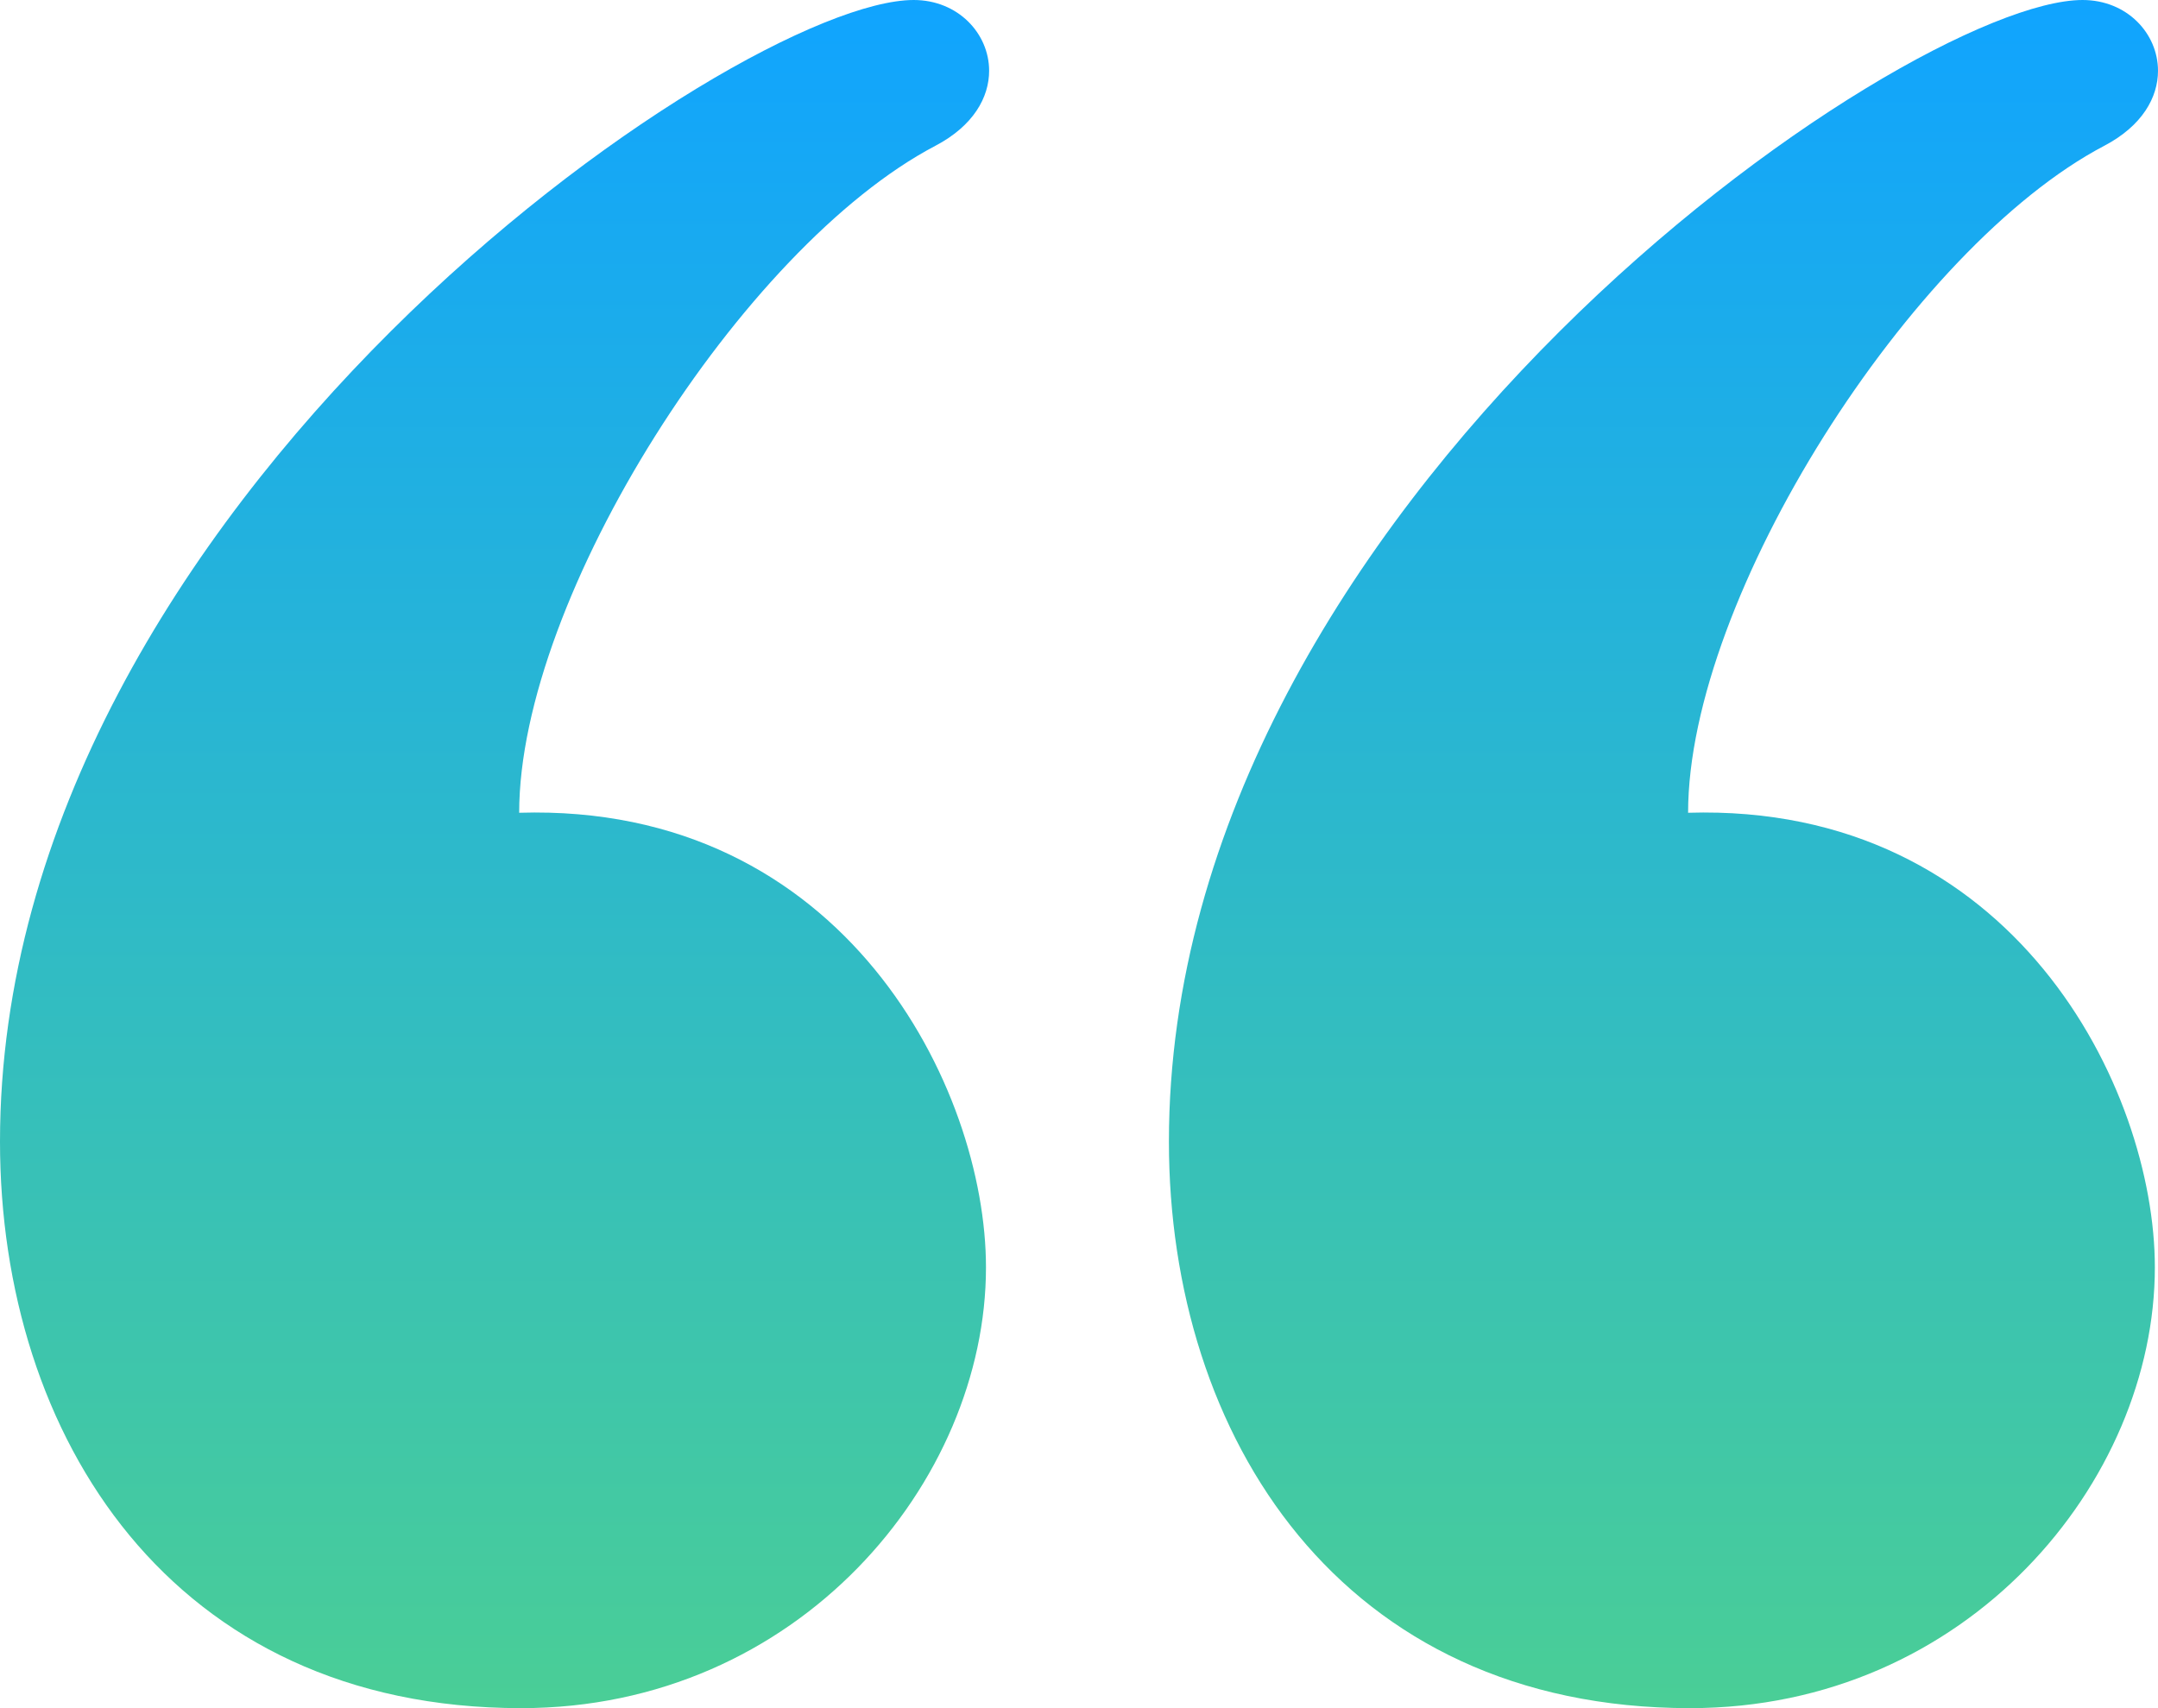
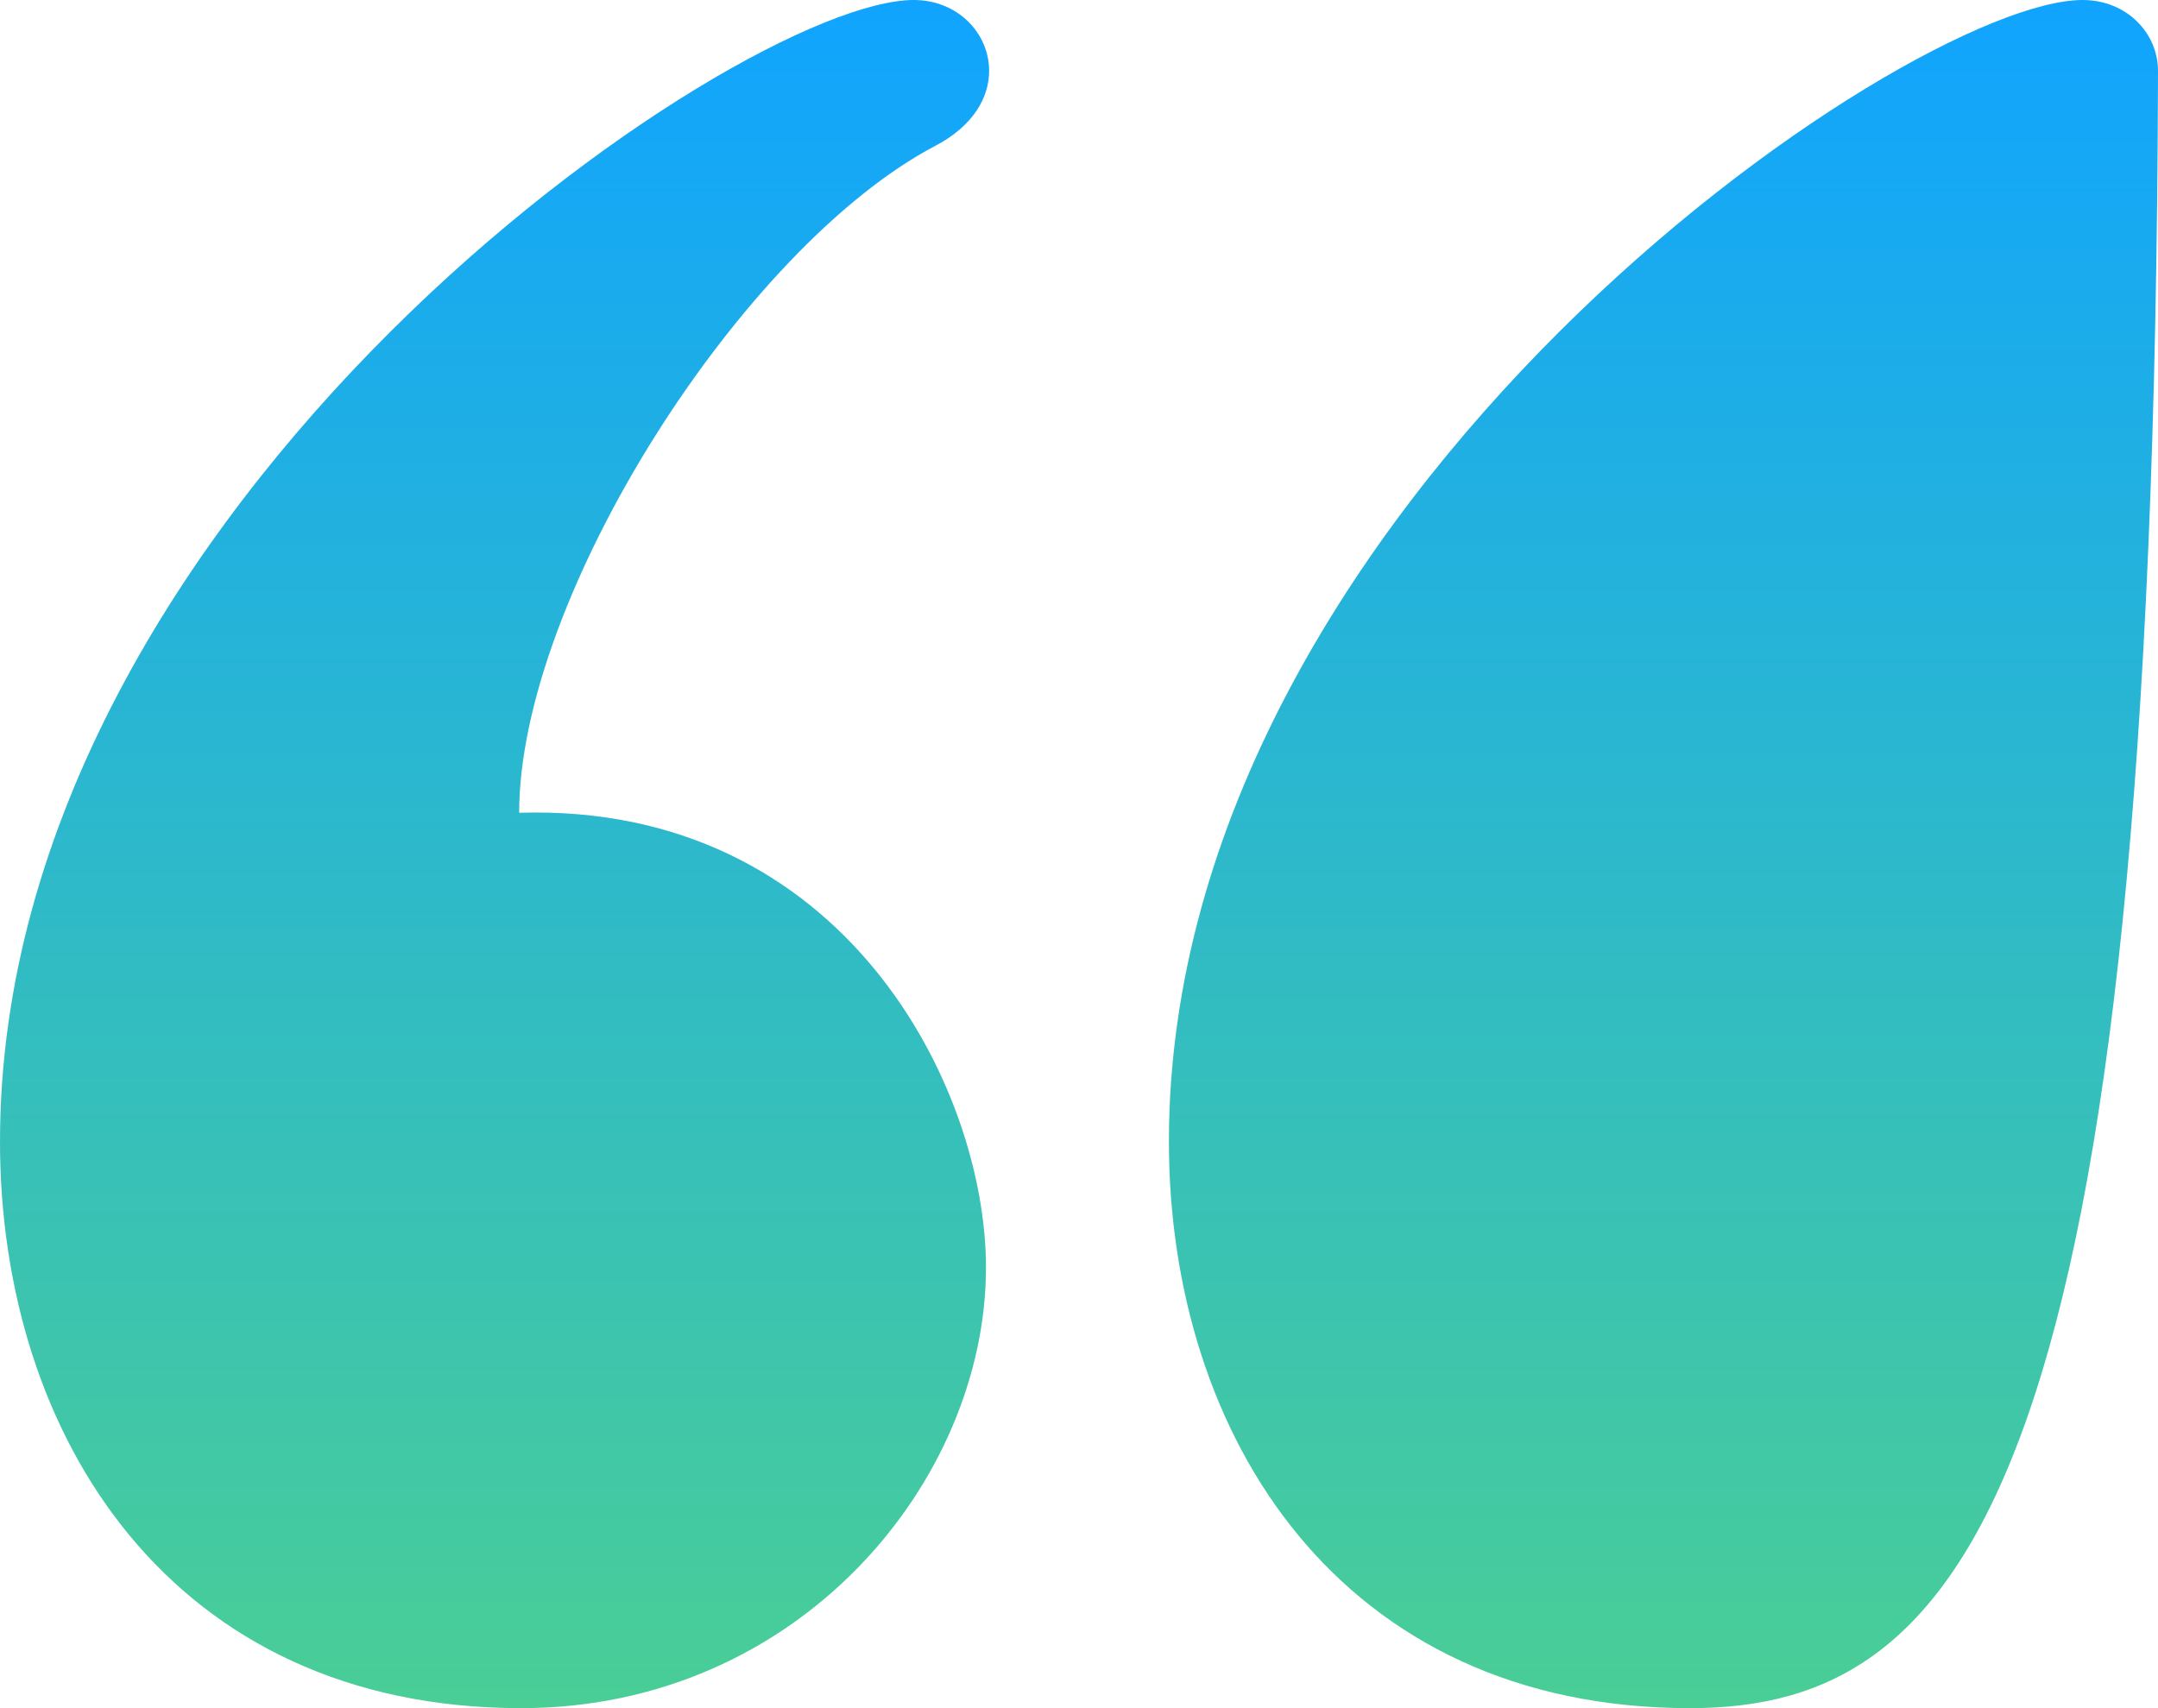
<svg xmlns="http://www.w3.org/2000/svg" width="48" height="38" fill="none">
-   <path fill="url(#a)" d="M46.322 0C47.31 0 48 .743 48 1.575c0 .589-.348 1.223-1.193 1.667-4.291 2.251-9.259 10.037-9.259 14.839 7.238-.219 10.382 6.132 10.382 10.113C47.93 32.96 43.76 38 37.591 38 29.815 38 26 31.95 26 25.396 26 11.193 42.401 0 46.322 0ZM20.323 0c.984 0 1.678.743 1.678 1.575 0 .589-.348 1.223-1.193 1.667-4.291 2.251-9.26 10.037-9.26 14.839 7.24-.219 10.383 6.132 10.383 10.113 0 4.766-4.173 9.806-10.339 9.806C3.814 38 0 31.95 0 25.396 0 11.193 16.4 0 20.323 0Z" />
+   <path fill="url(#a)" d="M46.322 0C47.31 0 48 .743 48 1.575C47.93 32.96 43.76 38 37.591 38 29.815 38 26 31.95 26 25.396 26 11.193 42.401 0 46.322 0ZM20.323 0c.984 0 1.678.743 1.678 1.575 0 .589-.348 1.223-1.193 1.667-4.291 2.251-9.26 10.037-9.26 14.839 7.24-.219 10.383 6.132 10.383 10.113 0 4.766-4.173 9.806-10.339 9.806C3.814 38 0 31.95 0 25.396 0 11.193 16.4 0 20.323 0Z" />
  <defs>
    <linearGradient id="a" x1="24" x2="24" y1="0" y2="38" gradientUnits="userSpaceOnUse">
      <stop stop-color="#10A4FF" />
      <stop offset="1" stop-color="#4ACE96" />
    </linearGradient>
  </defs>
</svg>